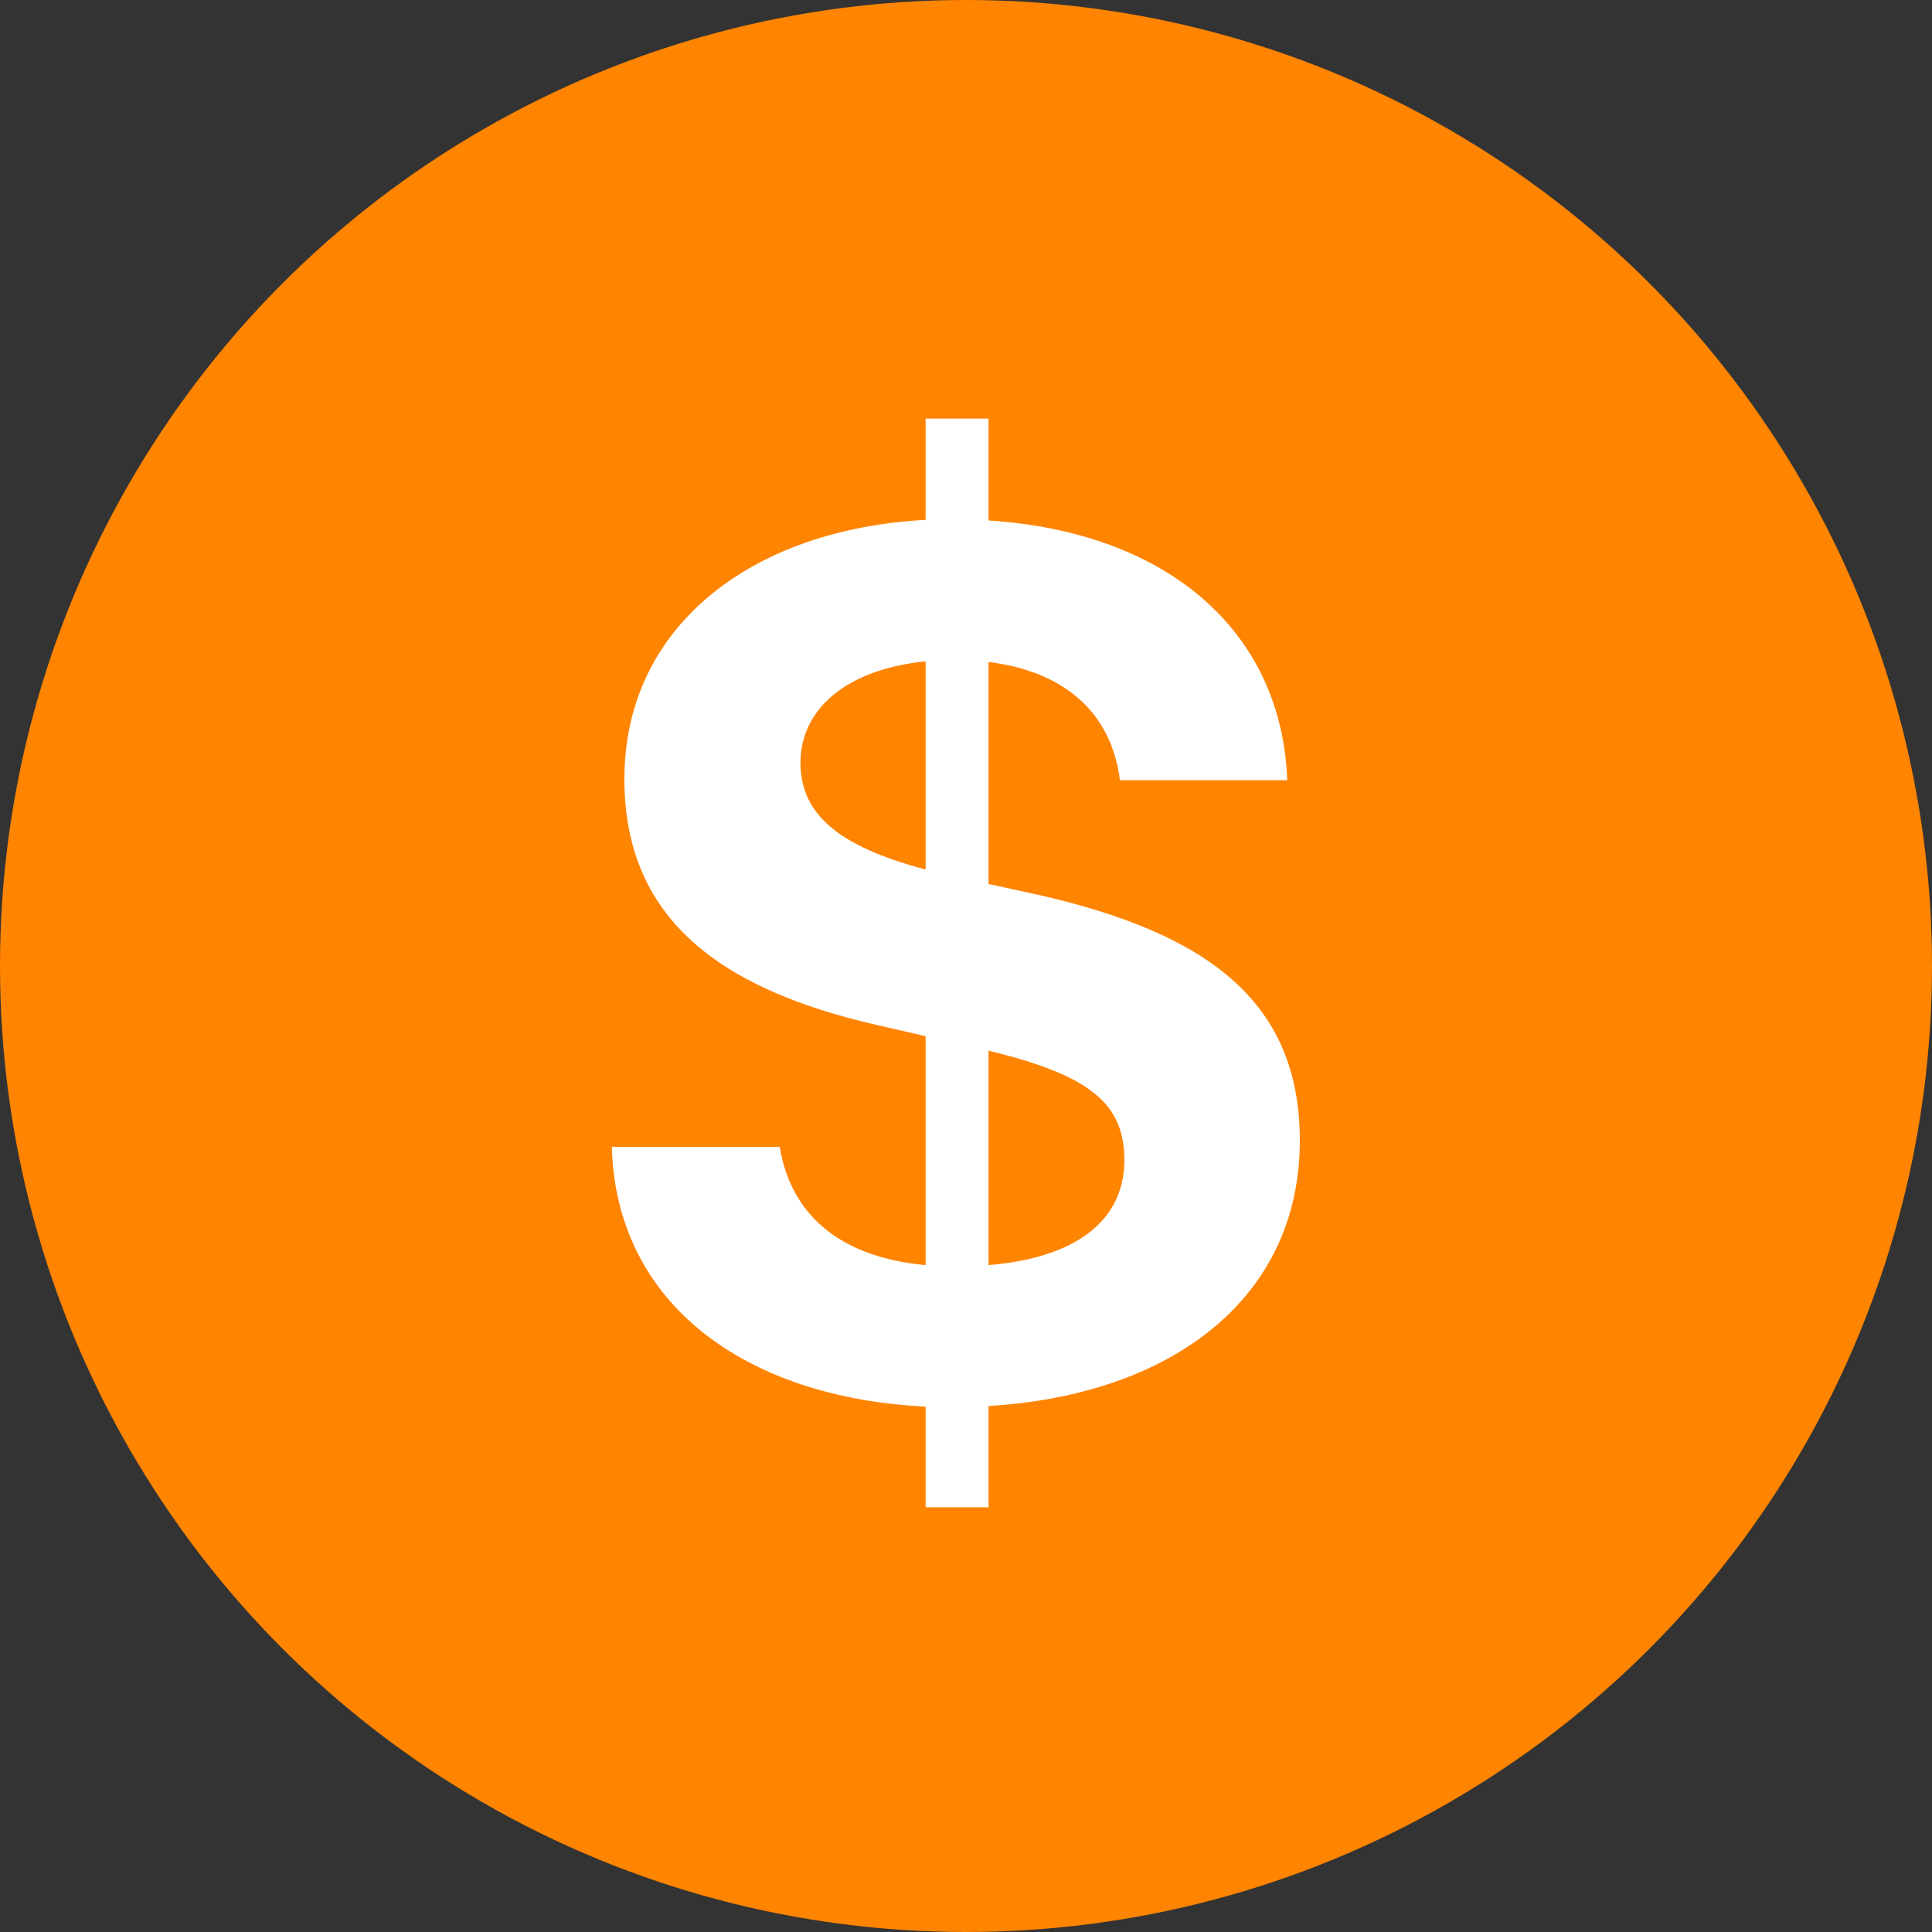
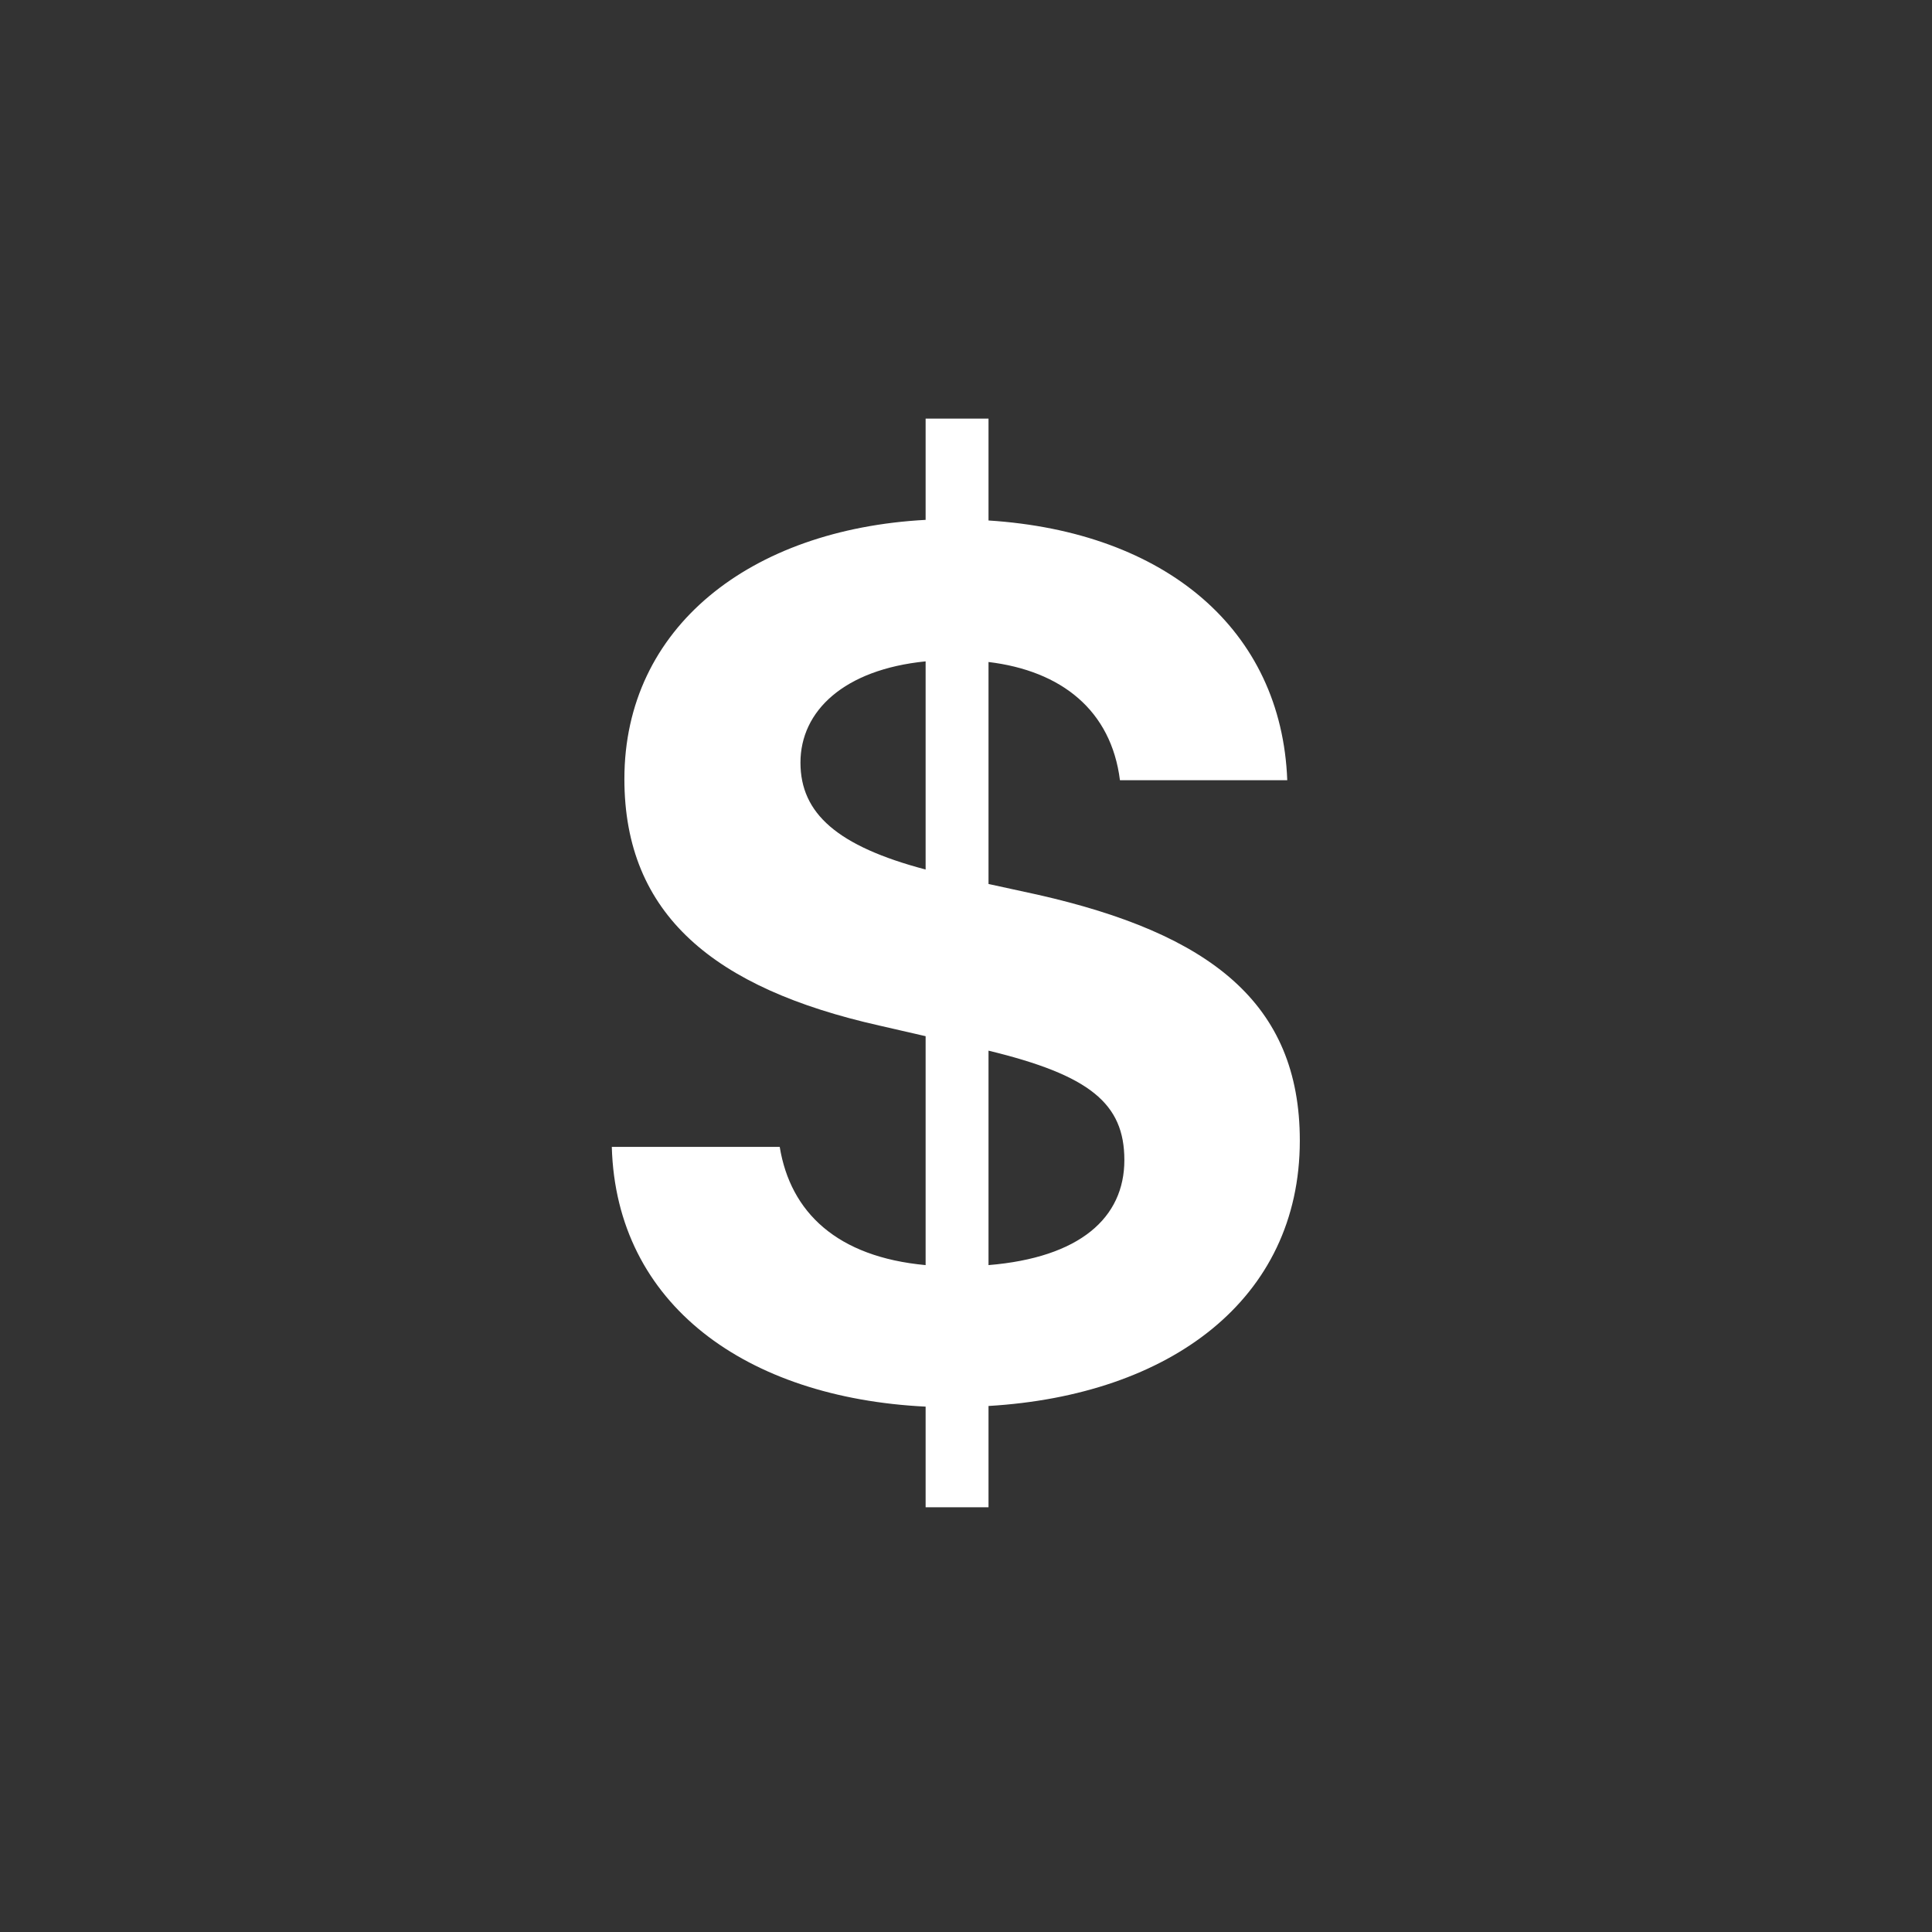
<svg xmlns="http://www.w3.org/2000/svg" width="60" height="60" viewBox="0 0 60 60" fill="none">
  <rect x="0" y="0" width="60" height="60" fill="#333333" stroke="none" />
-   <circle cx="30" cy="30" r="30" fill="#FF8400" />
  <path d="M30.699 32.629V39.289C33.531 39.055 34.918 37.824 34.918 36.027C34.918 34.27 33.844 33.391 30.699 32.629ZM28.746 27.004V20.539C26.207 20.793 24.859 22.082 24.859 23.684C24.859 25.266 26.012 26.281 28.746 27.004ZM30.699 27.453L32.223 27.785C37.574 28.996 40.367 31.145 40.367 35.422C40.367 40.363 36.324 43.332 30.699 43.664V46.809H28.746V43.684C23.18 43.41 19.137 40.52 19 35.617H24.215C24.547 37.648 25.992 39.035 28.746 39.289V32.18L27.301 31.848C22.184 30.695 19.391 28.41 19.391 24.191C19.391 19.484 23.297 16.438 28.746 16.145V13H30.699V16.164C36.207 16.516 39.801 19.562 39.977 24.23H34.781C34.508 22.062 32.965 20.832 30.699 20.559V27.453Z" fill="white" />
</svg>